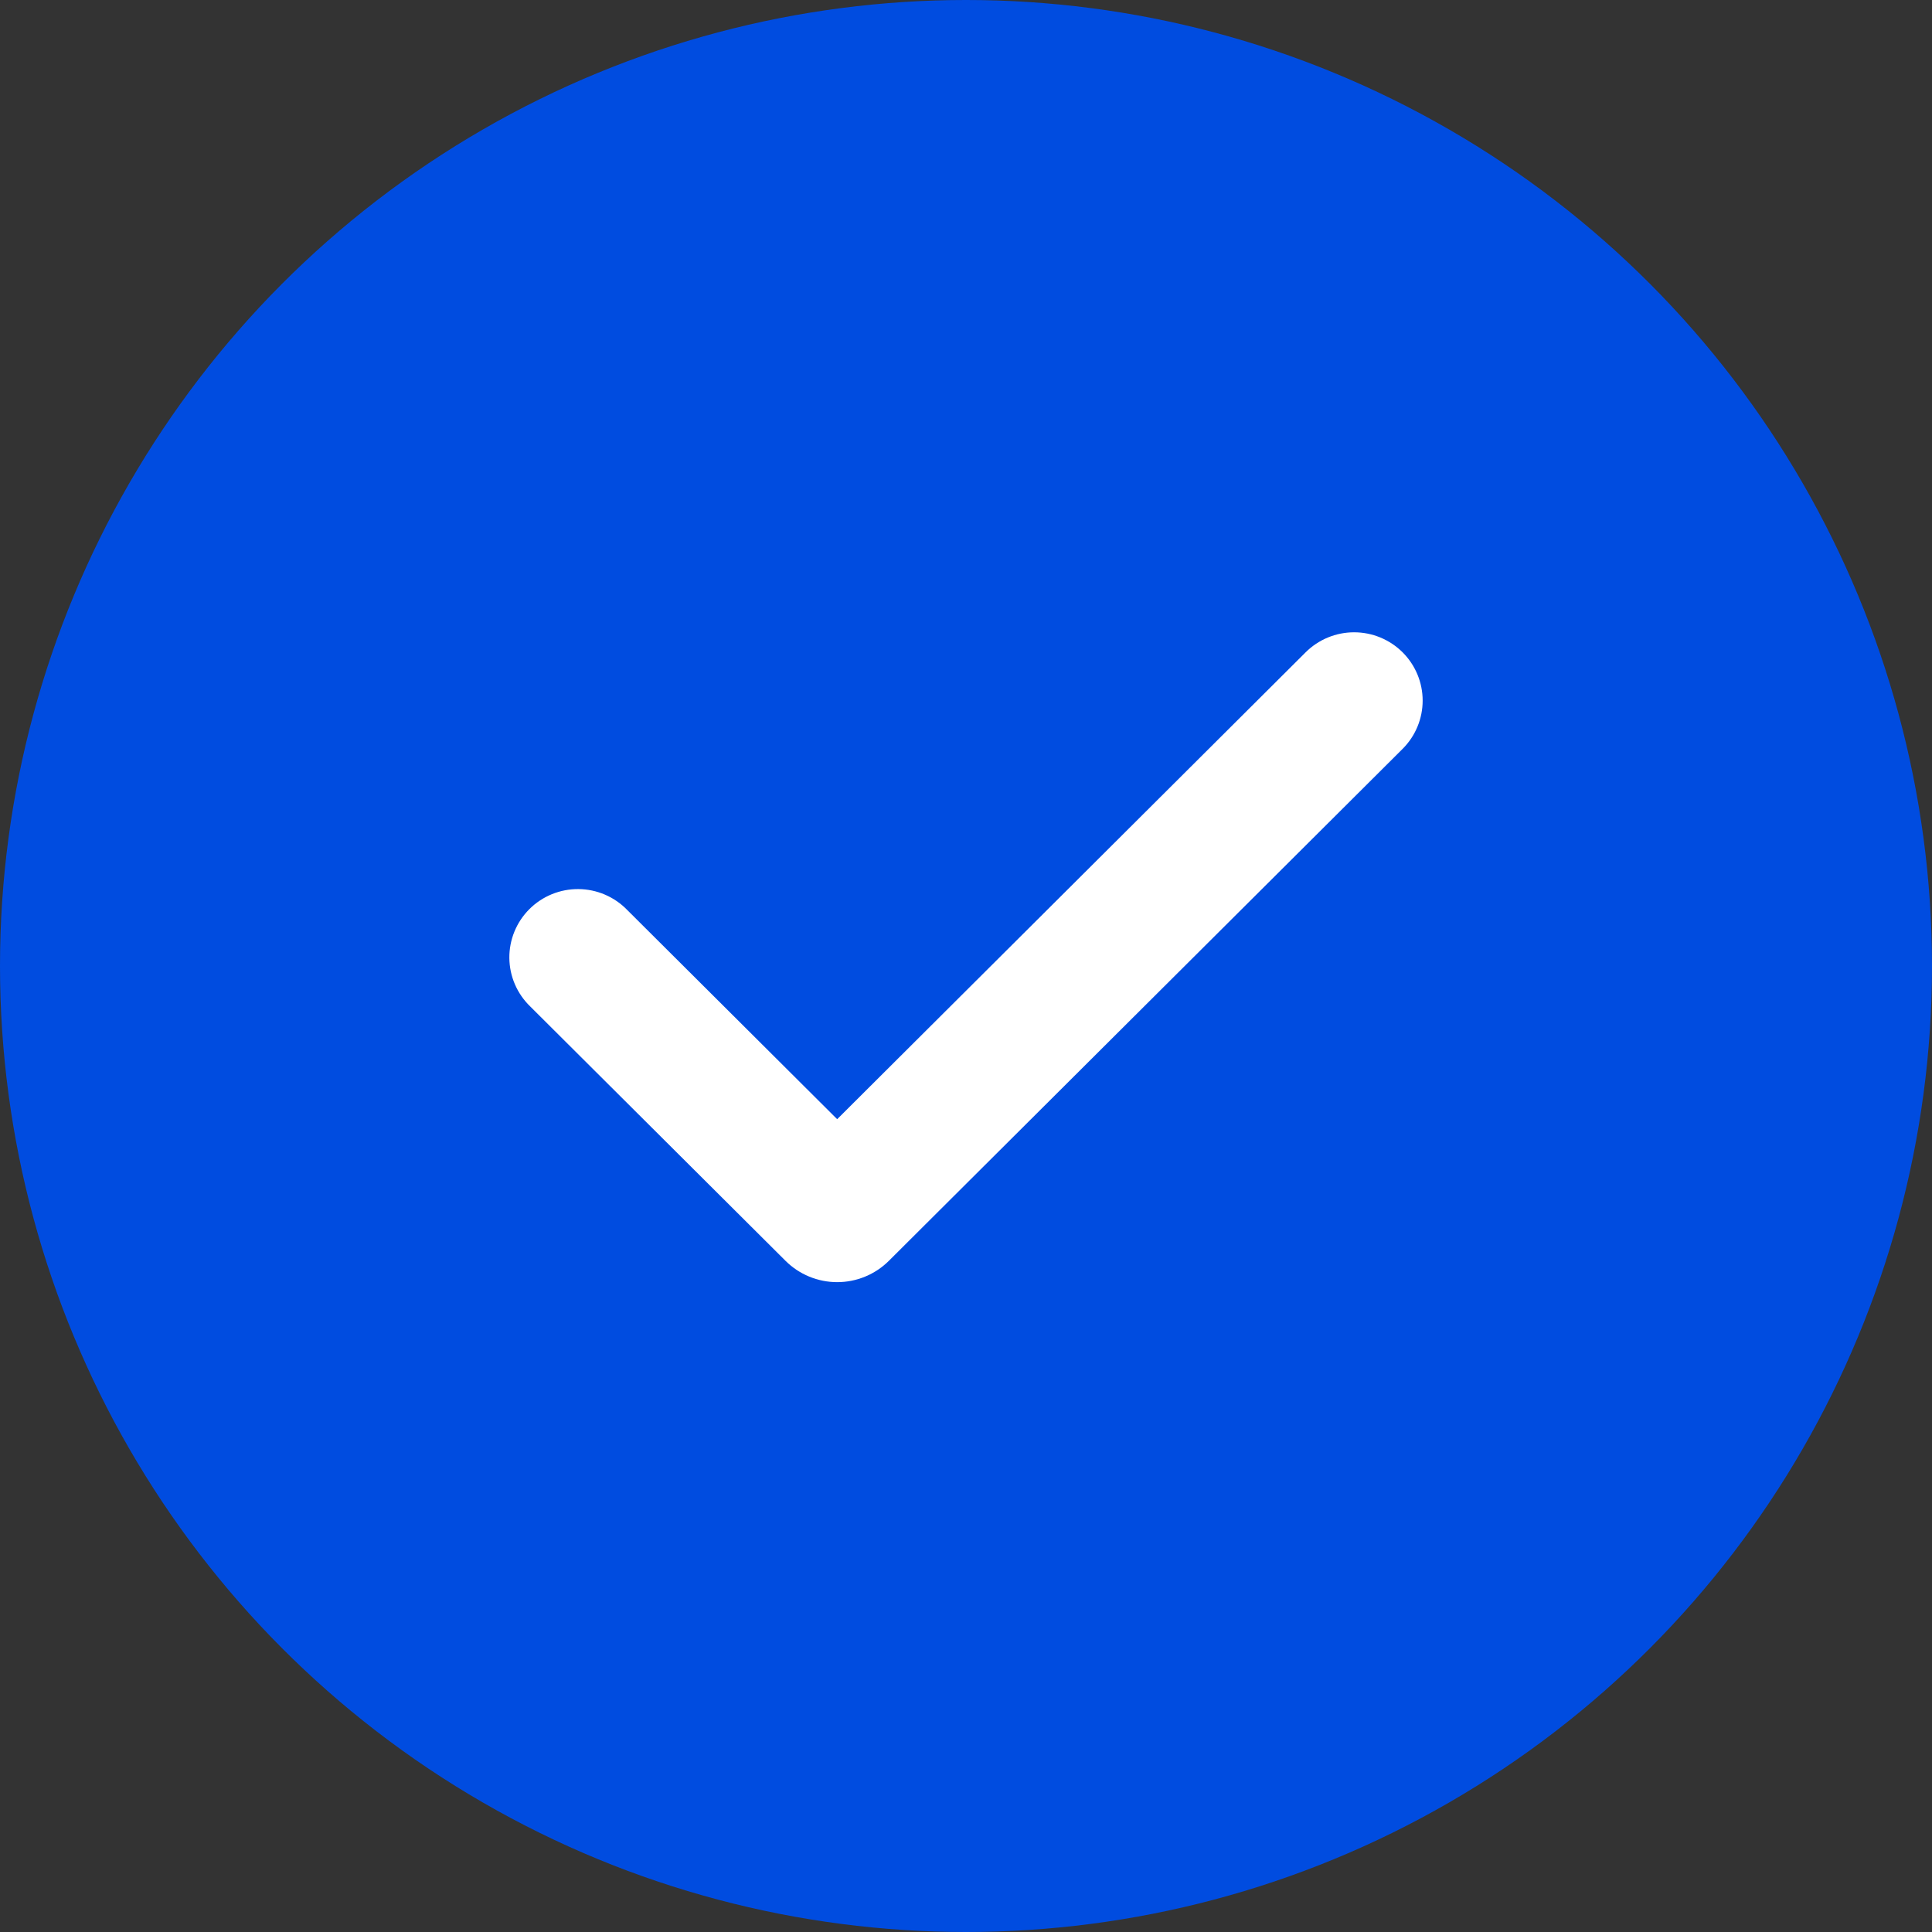
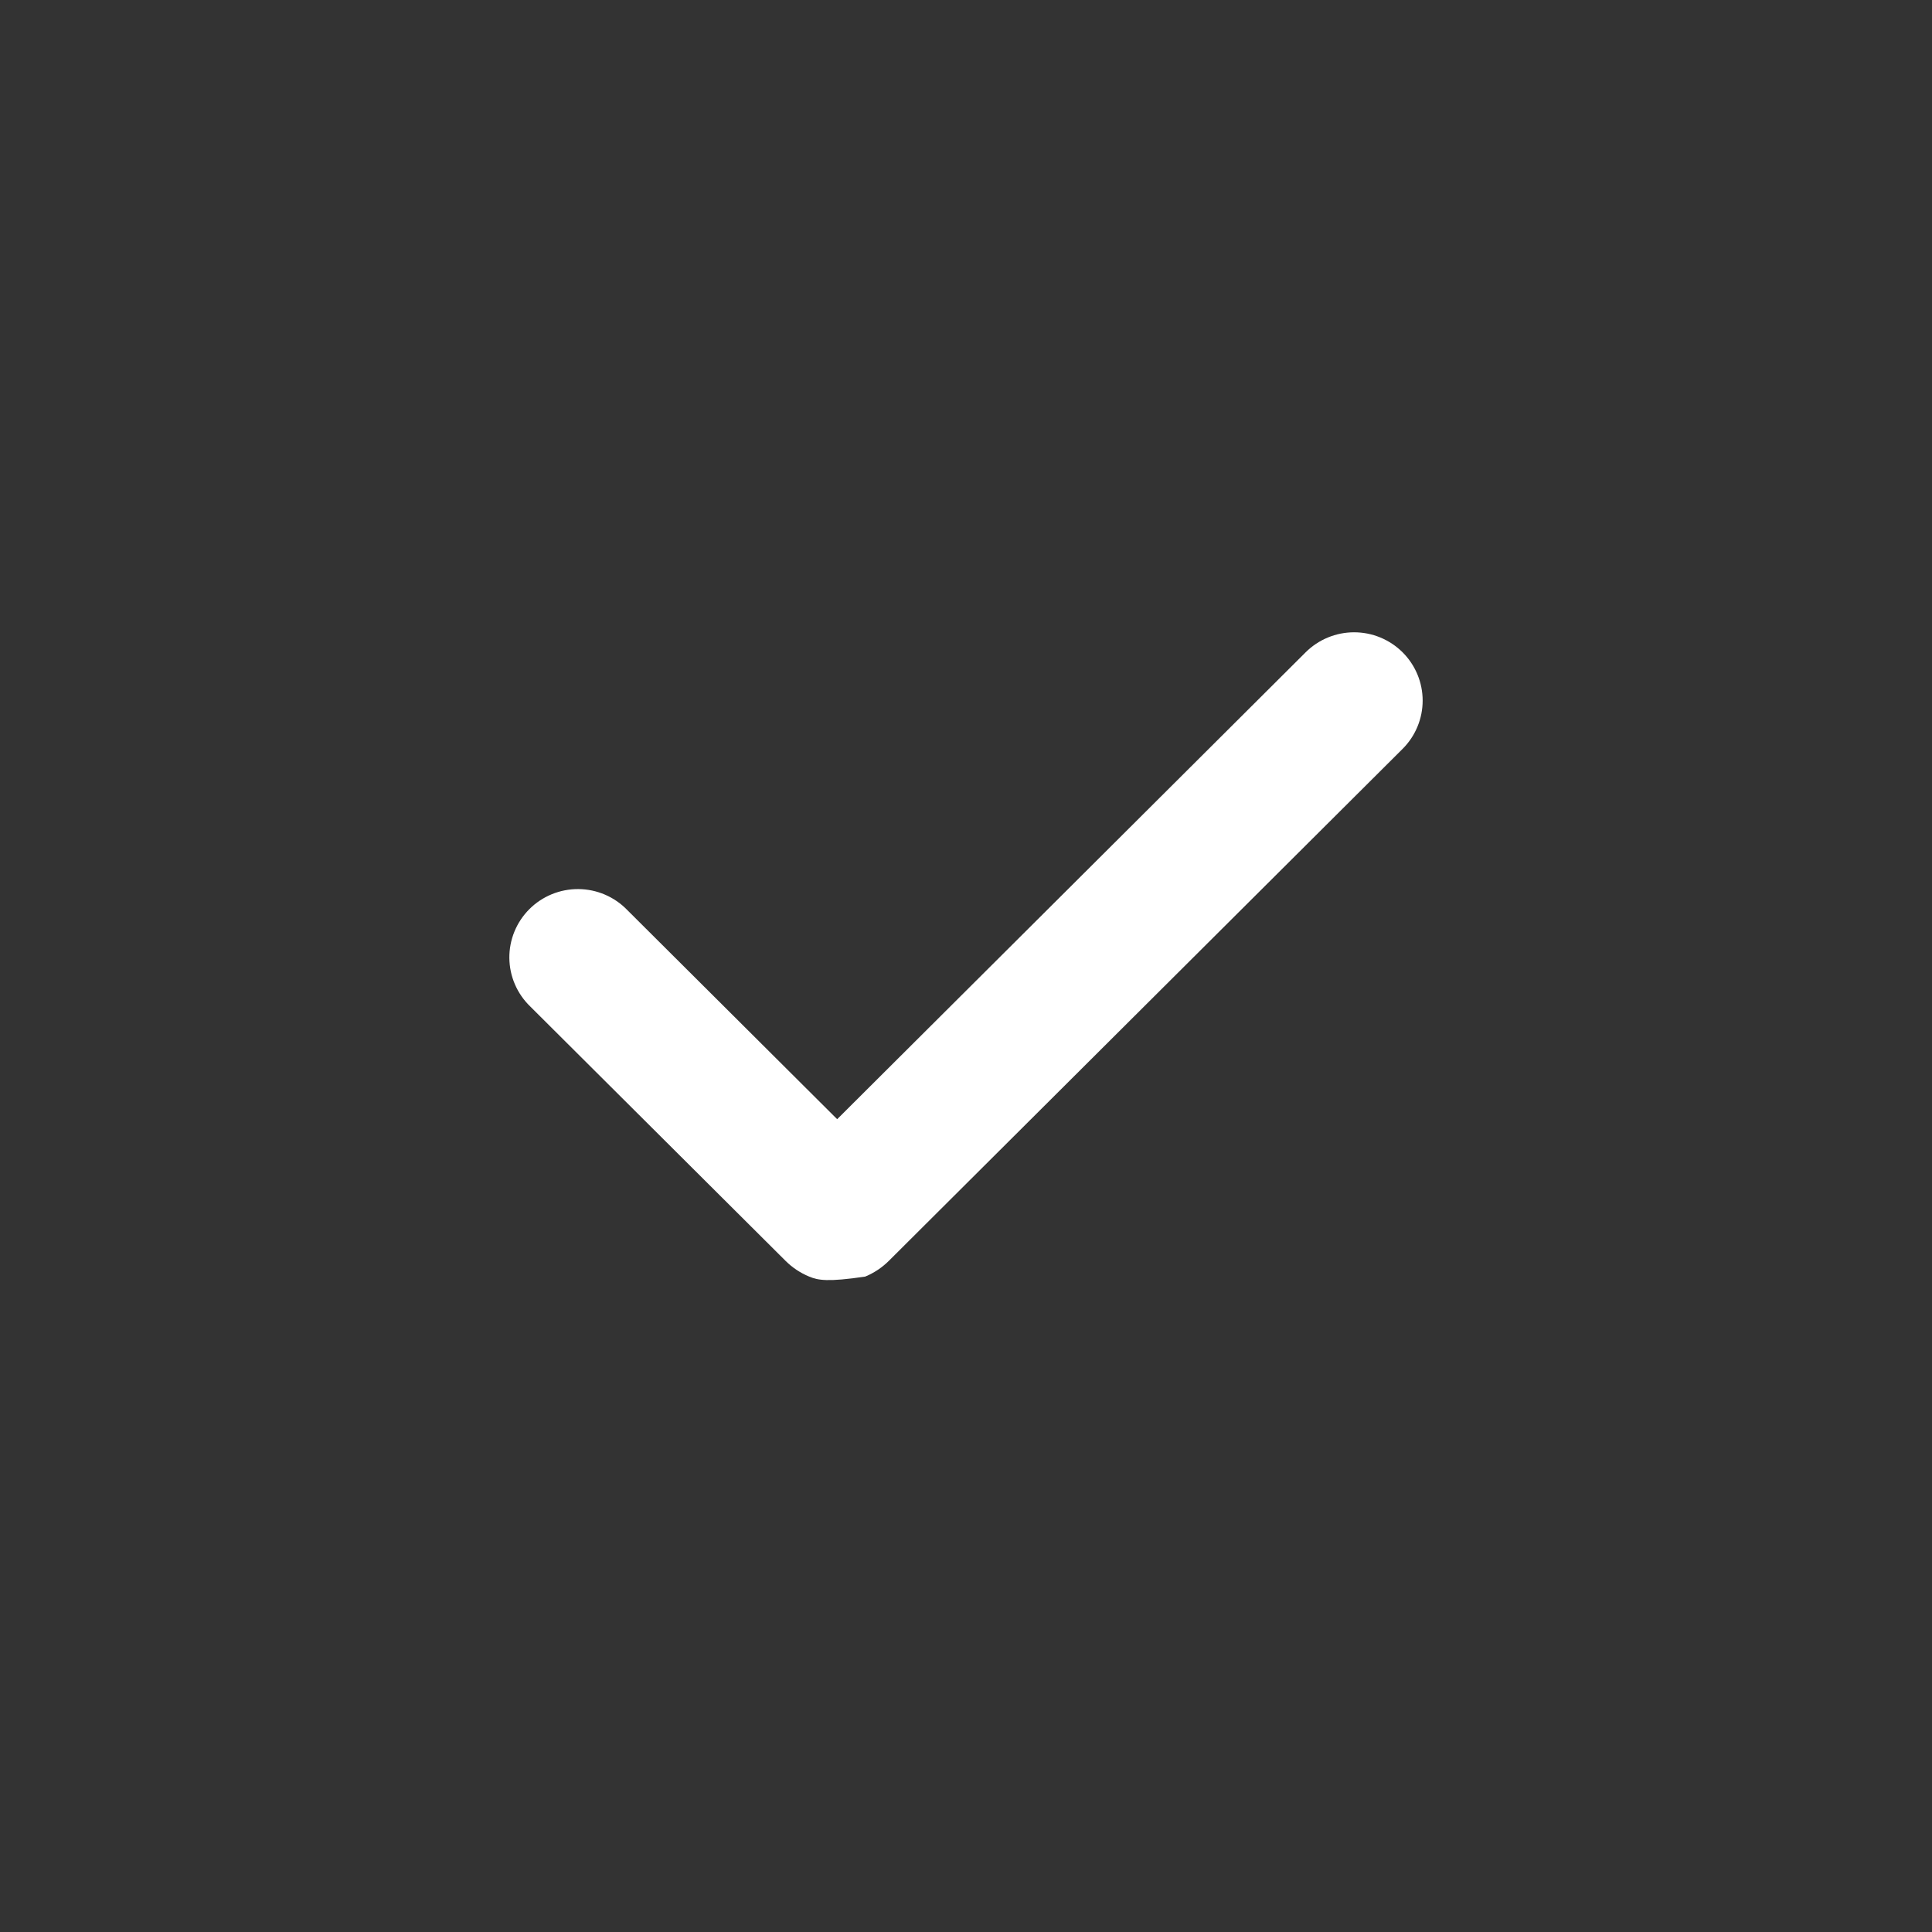
<svg xmlns="http://www.w3.org/2000/svg" width="110" height="110" viewBox="0 0 110 110" fill="none">
  <rect x="0" y="0" width="110" height="110" fill="#333333" stroke="none" />
-   <circle cx="55" cy="55" r="55" fill="#004CE0" />
-   <path fill-rule="evenodd" clip-rule="evenodd" d="M79.858 37.14C80.589 37.869 81 38.858 81 39.889C81 40.92 80.589 41.909 79.858 42.638L50.61 71.785C50.223 72.17 49.764 72.476 49.259 72.684C48.754 72.893 48.213 73 47.666 73C47.12 73 46.578 72.893 46.073 72.684C45.568 72.476 45.109 72.17 44.723 71.785L30.191 57.306C29.819 56.947 29.521 56.518 29.317 56.044C29.112 55.569 29.005 55.059 29 54.543C28.996 54.027 29.094 53.515 29.291 53.037C29.487 52.559 29.776 52.125 30.143 51.76C30.509 51.394 30.945 51.106 31.424 50.91C31.904 50.715 32.418 50.616 32.936 50.621C33.454 50.625 33.966 50.732 34.442 50.936C34.918 51.14 35.349 51.436 35.709 51.808L47.665 63.722L74.337 37.14C74.7 36.779 75.13 36.492 75.604 36.296C76.077 36.101 76.585 36 77.097 36C77.61 36 78.118 36.101 78.591 36.296C79.065 36.492 79.495 36.779 79.858 37.14Z" fill="white" />
+   <path fill-rule="evenodd" clip-rule="evenodd" d="M79.858 37.14C80.589 37.869 81 38.858 81 39.889C81 40.92 80.589 41.909 79.858 42.638L50.61 71.785C50.223 72.17 49.764 72.476 49.259 72.684C47.12 73 46.578 72.893 46.073 72.684C45.568 72.476 45.109 72.17 44.723 71.785L30.191 57.306C29.819 56.947 29.521 56.518 29.317 56.044C29.112 55.569 29.005 55.059 29 54.543C28.996 54.027 29.094 53.515 29.291 53.037C29.487 52.559 29.776 52.125 30.143 51.76C30.509 51.394 30.945 51.106 31.424 50.91C31.904 50.715 32.418 50.616 32.936 50.621C33.454 50.625 33.966 50.732 34.442 50.936C34.918 51.14 35.349 51.436 35.709 51.808L47.665 63.722L74.337 37.14C74.7 36.779 75.13 36.492 75.604 36.296C76.077 36.101 76.585 36 77.097 36C77.61 36 78.118 36.101 78.591 36.296C79.065 36.492 79.495 36.779 79.858 37.14Z" fill="white" />
</svg>